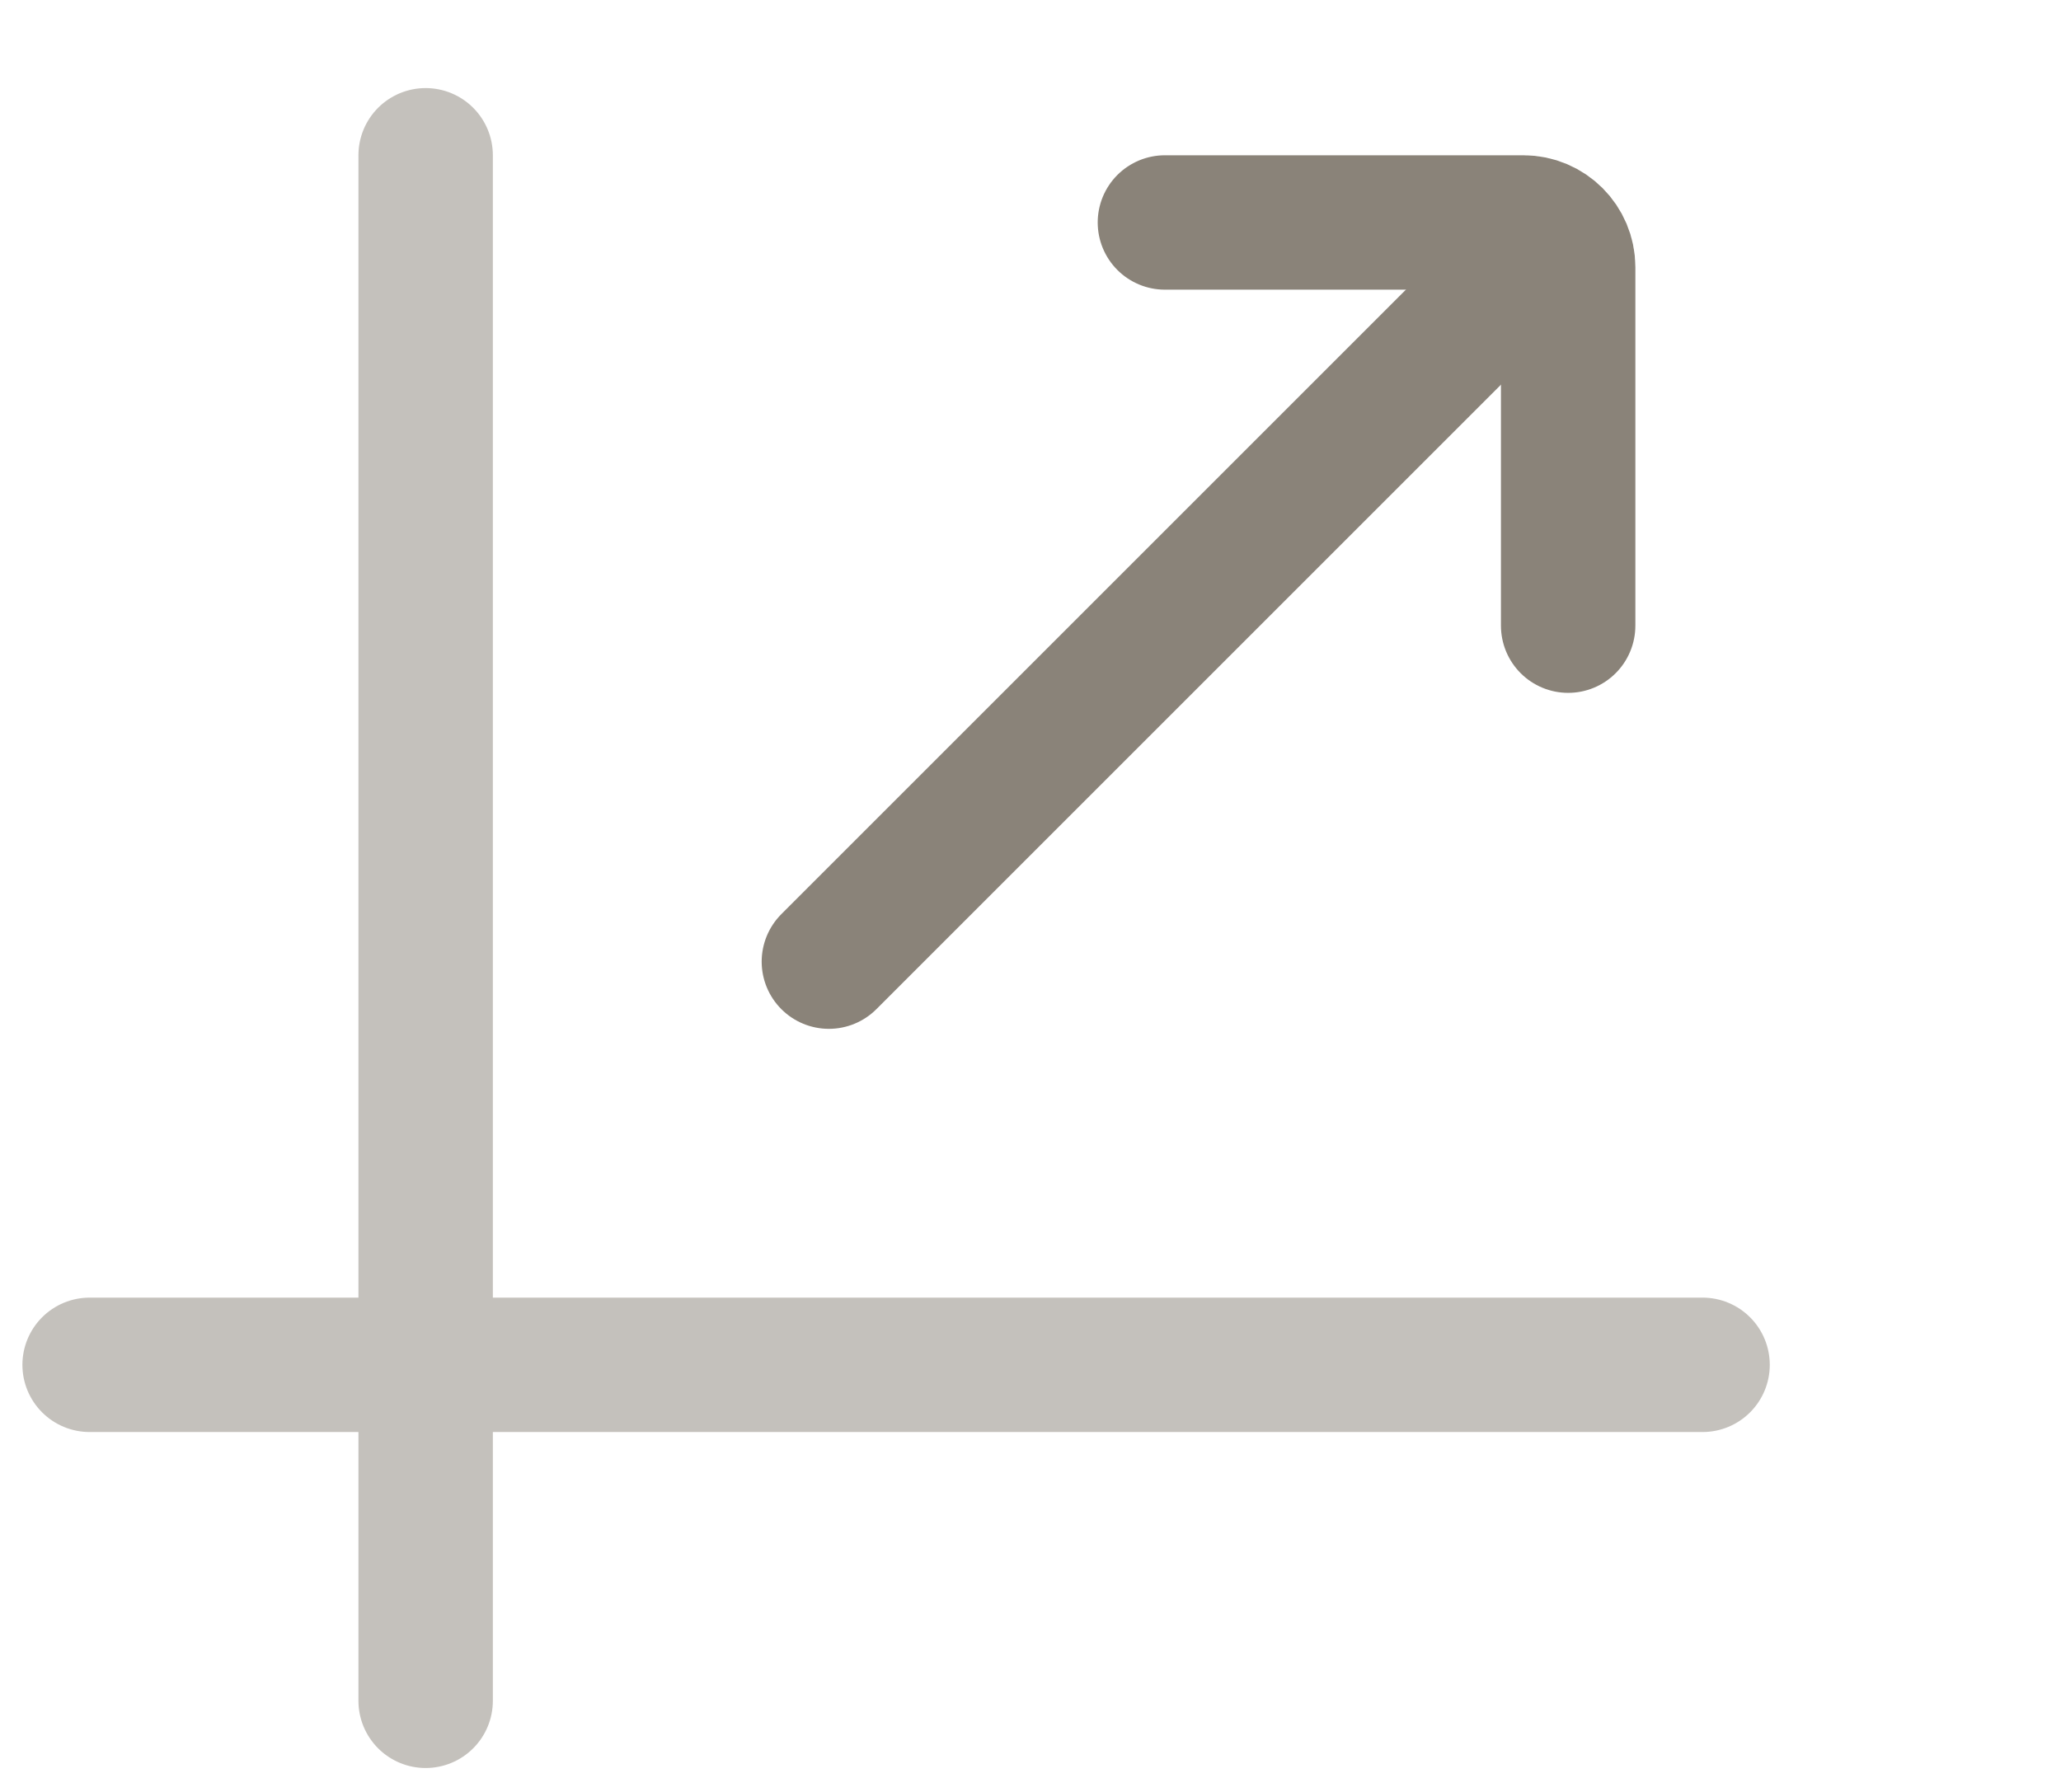
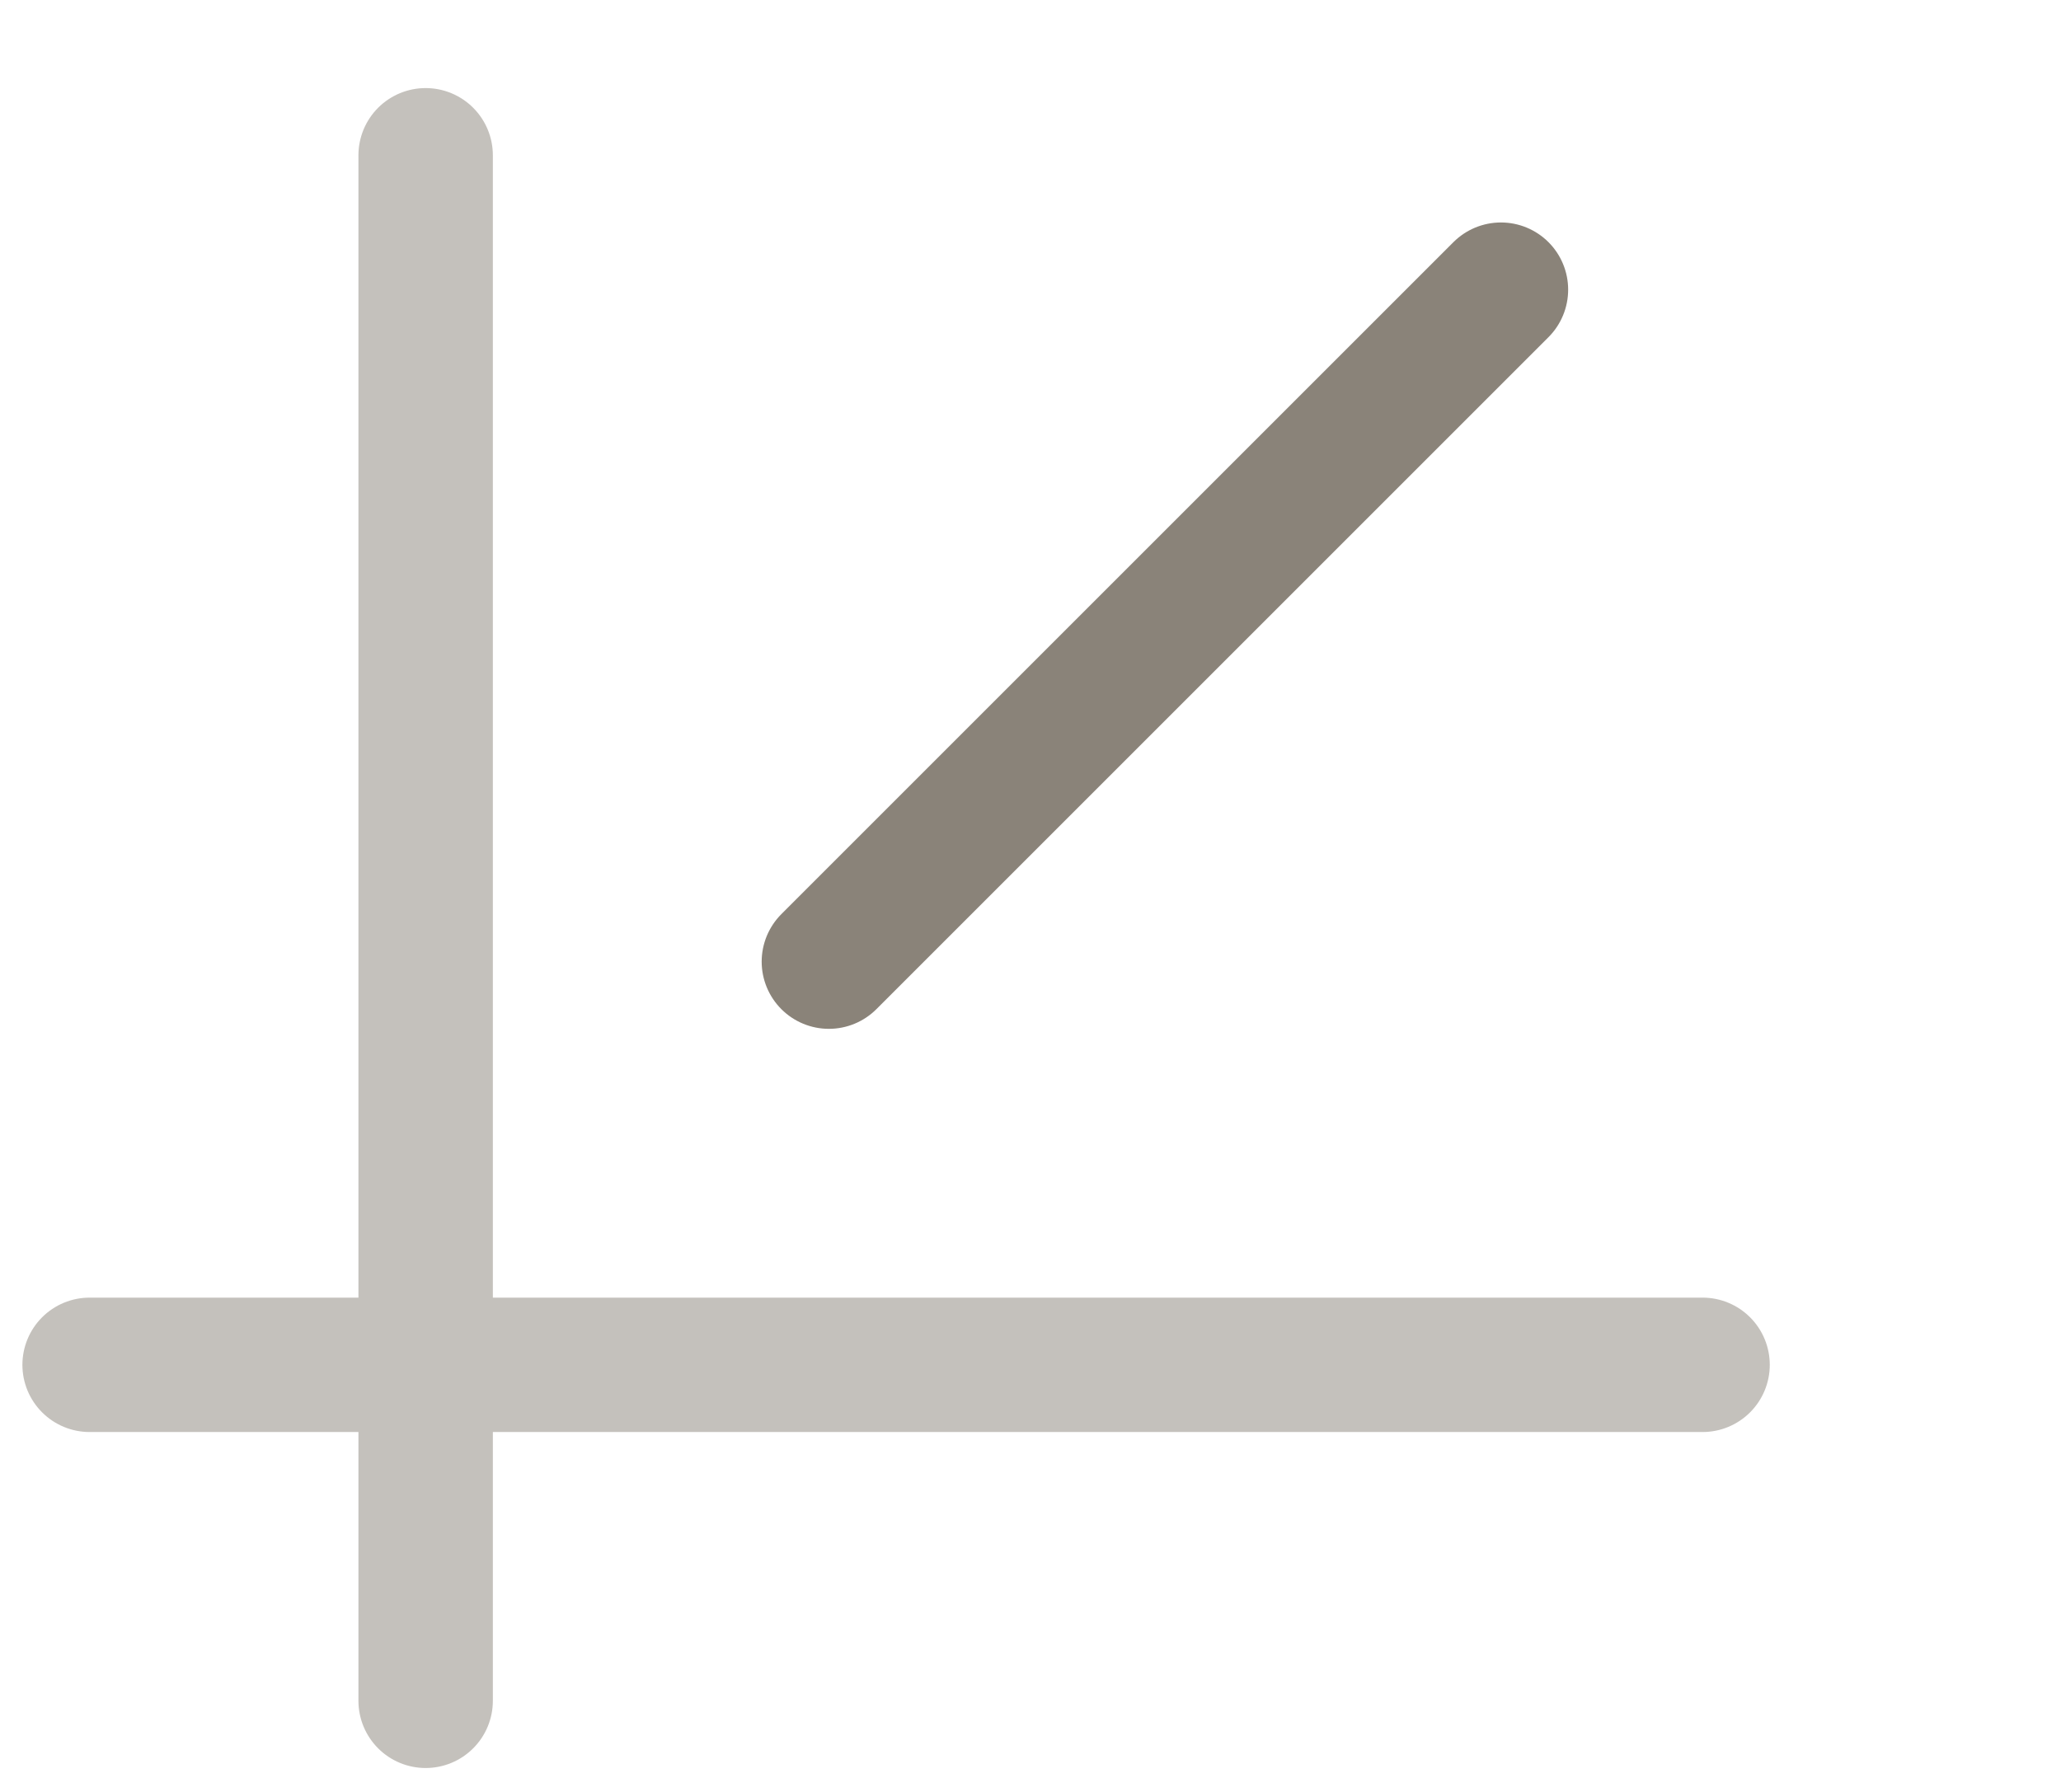
<svg xmlns="http://www.w3.org/2000/svg" fill="none" viewBox="0 0 23 20" height="20" width="23">
  <g id="Icon">
    <g opacity="0.5" id="Group 19">
      <path stroke-linejoin="round" stroke-linecap="round" stroke-width="1.5" stroke="#8A8379" d="M4.75 1.733V18.983" id="Vector 64" />
      <path stroke-linejoin="round" stroke-linecap="round" stroke-width="1.5" stroke="#8A8379" d="M1 15.233H19" id="Vector 65" />
    </g>
    <g id="Group 20">
-       <path stroke-linejoin="round" stroke-linecap="round" stroke-width="1.5" stroke="#8A8379" d="M13 2.483H17C17.276 2.483 17.5 2.707 17.5 2.983V6.983" id="Vector 67" />
-     </g>
+       </g>
    <path stroke-linejoin="round" stroke-linecap="round" stroke-width="1.5" stroke="#8A8379" d="M16.75 3.233L9.25 10.733" id="Vector 68" />
  </g>
</svg>